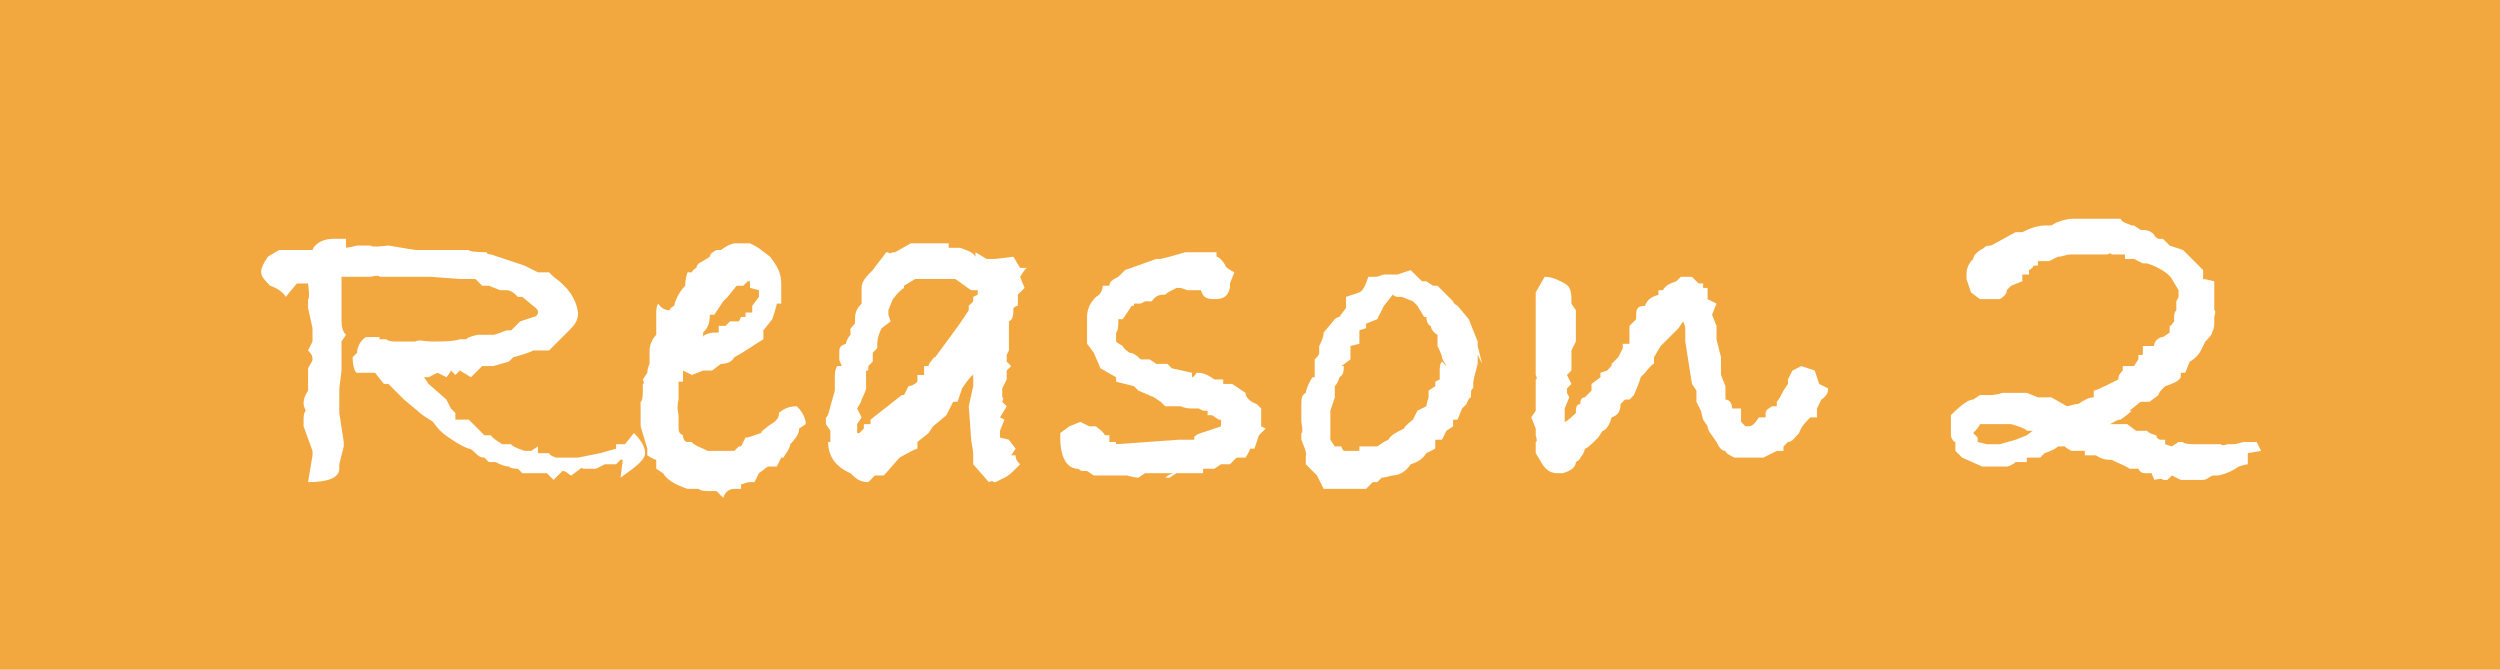
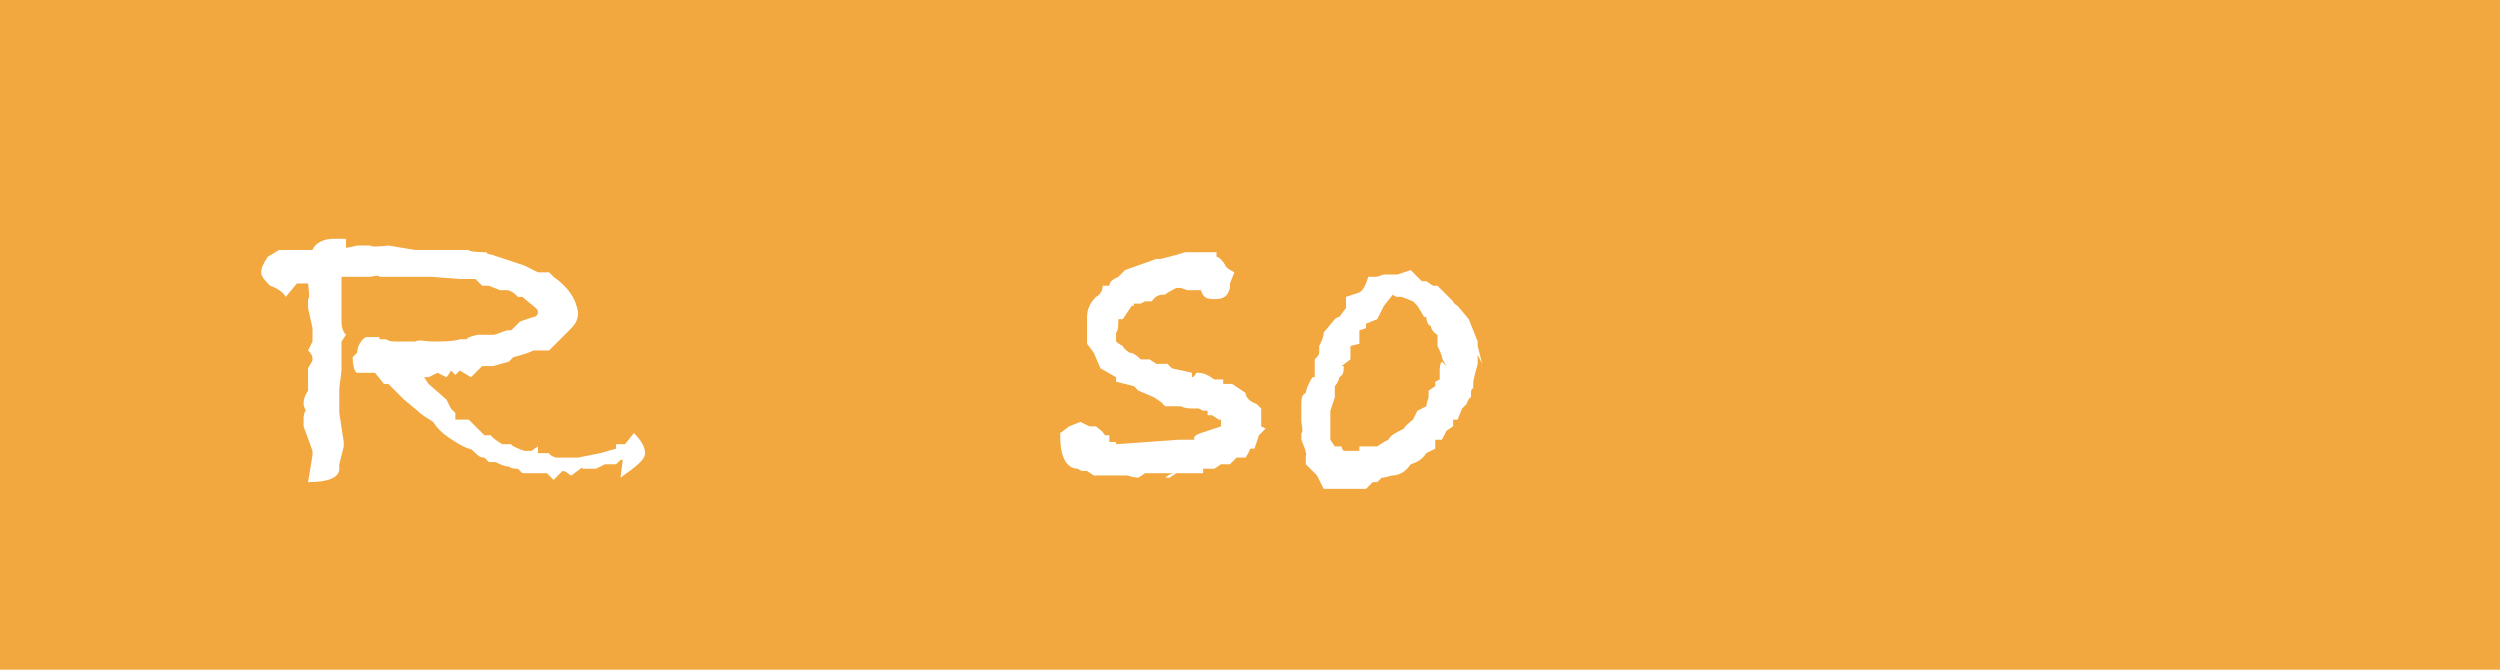
<svg xmlns="http://www.w3.org/2000/svg" id="_レイヤー_1" data-name="レイヤー_1" version="1.1" viewBox="0 0 112 30">
  <defs>
    <style>
      .st0 {
        fill: #f2a73f;
      }

      .st1 {
        isolation: isolate;
      }

      .st2 {
        fill: #fff;
      }
    </style>
  </defs>
  <g id="_グループ_245" data-name="グループ_245">
    <rect id="_長方形_426" data-name="長方形_426" class="st0" y="0" width="112" height="30" />
    <g id="Reason_2" class="st1">
      <g class="st1">
        <path class="st2" d="M27.9,20.6h-.1s-.2.2-.2.2h-.5c0,0-.4.2-.4.2h-.6c0-.1-.1,0-.1,0l-.4.3c-.1,0-.2-.2-.4-.2l-.4.4-.3-.3h-.1s0,0-.1,0c0,0,0,0,0,0h-.9l-.2-.2c-.1,0-.3,0-.4-.1-.2,0-.4-.1-.6-.2h-.3l-.2-.2h0c-.1,0-.2,0-.4-.2-.1-.1-.2-.2-.3-.2-.3-.1-.6-.3-.9-.5-.3-.2-.5-.4-.7-.7-.3-.2-.5-.3-.7-.5l-.6-.5-.7-.7h-.2c0,0-.4-.5-.4-.5h-.2s0,0,0,0c0,0-.2,0-.3,0s-.2,0-.3,0c-.1,0-.2-.3-.2-.7l.2-.2c0-.3.2-.6.4-.7h.6c0,0,0,0,0,0,0,0,0,0,0,.1h.3c0,0,.1.1.4.1s.5,0,.9,0h0c.2-.1.4,0,.8,0s.9,0,1.2-.1h.3c0-.1.5-.2.5-.2h.6c0,0,0,0,0,0h.1c.1,0,.3-.1.6-.2h.2c0,0,.2-.2.2-.2h0l.2-.2.6-.2c.1,0,.2-.1.2-.2s0-.1-.1-.2l-.6-.5h-.2s-.1-.1-.1-.1c0,0-.2-.2-.4-.2h-.3s-.5-.2-.5-.2h-.3s-.3-.3-.3-.3h-.7s-1.3-.1-1.3-.1h0s0,0,0,0h-.3c0,0-.2,0-.2,0h-.7c0,0-.7,0-.7,0h-.4c0-.1-.4,0-.4,0h-.3c0,0-.3,0-.3,0h-.2c0,0-.3,0-.3,0h-.2c0,.1,0,.2,0,.3s0,0,0,0h0c0,0,0,1.2,0,1.2,0,.1,0,.3,0,.4,0,.2,0,.5.2.7l-.2.3v.6c0,0,0,.6,0,.6,0,.3-.1.7-.1,1v1l.2,1.3v.2s-.2.8-.2.8v.2c0,.4-.5.6-1.4.6l.2-1.2v-.2c0,0-.4-1.1-.4-1.1,0-.1,0-.2,0-.3s0-.3.1-.4c0,0-.1-.2-.1-.3,0-.1,0-.3.2-.6,0-.1,0-.2,0-.4v-.6c.1-.2.2-.3.2-.4s0-.2-.2-.4l.2-.4v-.4c0,0,0,0,0,0v-.2s-.2-.9-.2-.9v-.4c.1,0,0-.7,0-.7h-.5l-.5.6c-.1-.2-.4-.4-.7-.5-.2-.2-.4-.4-.4-.6s.1-.4.3-.7l.5-.3h.8c0,0,.7,0,.7,0,.1-.3.5-.5.9-.5h.6v.4c.1,0,.5-.1.5-.1h.6c0,.1.8,0,.8,0l1.2.2h2.4c0,.1.8.1.8.1h0c0,.1.2.1.2.1h0c0,0,1.5.5,1.5.5l.6.3h.5s.2.2.2.2c.7.5,1,1,1.1,1.6h0c0,.4-.2.6-.4.8l-.9.9h-.6s-.1,0-.1,0c-.2.1-.5.2-.9.3l-.2.2-.7.2h-.1c-.1,0-.3,0-.4,0l-.5.5-.5-.3h0s-.2.2-.2.2l-.2-.2c0,0-.1.2-.2.3l-.4-.2-.4.2h-.1c0,0-.1,0-.1,0h0s.2.3.2.3l.8.7.2.4.2.2v.3c.1,0,.6,0,.6,0l.7.7h.3c0,.1.5.4.5.4h.4c0,.1.6.3.6.3h.3s.3-.2.3-.2v.3c.1,0,.5,0,.5,0h0c0,.1.3.2.3.2h.7c0,0,.3,0,.3,0l1-.2.7-.2v-.2h.4l.4-.5c.4.4.5.7.5.9h0c0,.3-.4.6-1.1,1.1Z" />
-         <path class="st2" d="M35.8,19.2c0,.2-.1.4-.4.7,0,.2-.2.4-.3.6h-.1s-.2.4-.2.4h-.4c0,0-.4.3-.4.3l-.2.4h-.2c-.2,0-.3.1-.4.1v.2h-.3c-.2,0-.4.1-.5.4l-.3-.3h-.3c-.2,0-.4,0-.5-.1h-.5c-.6-.2-.9-.4-1.1-.7h0c0,0-.3-.2-.3-.2v-.4c-.1,0-.4-.2-.4-.2v-.3l-.3-1v-1.1c.1,0,.1-.5.1-.5v-.3c.1,0,0-.2,0-.2l.2-.3h0c0,0,0-.2.1-.4h0c0-.1,0-.6,0-.6,0-.2.1-.5.3-.7,0,0,0,0,0-.1s0-.2,0-.4c0-.2,0-.3,0-.4,0-.2,0-.4.1-.5.1.2.3.3.5.3h0c0,0,0-.1.2-.2.1-.4.3-.7.5-.9h0c0-.1,0-.3.1-.6h.2c0-.1.2-.2.2-.2,0-.1.1-.2.1-.2,0,0,.2-.1.5-.3,0-.1.1-.2.3-.3,0,0,.1,0,.2,0h0c.4-.3.6-.3.7-.3s.2,0,.3,0h.1s.2,0,.2,0c.2.1.4.2.5.3l.4.3h0c.3.4.5.7.5,1.2v.2c0,0,0,.7,0,.7h-.2c0,.1-.2.7-.2.7l-.4.5v.4c-.5.3-.9.6-1.3.8-.1.2-.3.3-.6.3h0l-.4.3h-.4l-.5.2-.4-.2h0c0,.1,0,.3,0,.5h-.2c0,.1,0,.4,0,.4v.4c-.1.4,0,.6,0,.7h0c0,.3,0,.4,0,.5,0,0,0,0,0,0h0c0,.2,0,.3.2.4,0,.2.1.3.2.3h.2c0,.1.5.3.5.3h0c0,0,.2.1.2.1h1.2c0,0,.2-.2.2-.2h.1s.2-.4.2-.4h.1s.6-.2.6-.2c0-.1.2-.2.3-.3h0c.3-.2.5-.3.5-.6.2-.2.5-.3.8-.3h0c.3.3.4.6.4.8ZM33.6,12.9s0-.1,0-.3h-.1s0,0,0,0h0s0,0,0,0,0,0,0,0h0l-.2.2h-.2s-.1,0-.1,0l-.4.5-.2.2-.4.6h-.2c0,.4-.1.6-.3.8v.2c0-.1.3-.2.5-.2h.2c0,0,0-.3,0-.3h.3s.2-.2.2-.2h.4c0,0,.1-.2.1-.2h.2v-.2h.3c0,0,0-.1,0-.1v-.2s.3-.4.3-.4c0,0,0-.2,0-.3Z" />
-         <path class="st2" d="M45.9,12.1l-.2.3.2.5-.3.3v.5c-.1,0-.2.1-.2.1h0c0,.3,0,.5-.2.6h0v.2c0,.1,0,.2,0,.3s0,.1,0,.2h0c0,0,0,.3,0,.3v.3c0,0-.1.2-.1.2v.3c0,0,.2.2.2.2l-.2.2v.4l-.2.4v.4c.1,0,0,.2,0,.2l.2.2-.3.5h0c0,0,.2.1.2.1l-.2.5h0c0,.2,0,.3,0,.3h0c0,0,.4.1.4.1l.3.4-.2.3h.2c0,.2.1.3.2.4l-.3.3c-.1.1-.2.2-.4.3l-.4.2h-.1c0-.1-.2,0-.2,0l-.7-.8v-.4c0-.3-.1-.6-.1-.8h0c0-.1-.1-1.4-.1-1.4l.2-.9v-.5c-.1,0-.5.6-.5.6l-.2.6h-.2c0,0-.3.6-.3.6l-.6.5-.2.3-.5.4v.3c-.1,0-.8.4-.8.4l-.7.8h-.4c0,0-.3.3-.3.3-.4,0-.6-.2-.8-.4-.7-.3-1-.8-1-1.4h.1c0,0,0-.2,0-.2v-.3s-.2-.3-.2-.3v-.3c.1,0,.2-.5.2-.5l.2-.7h0c0-.1,0-.1,0-.2,0,0,0-.1,0-.2,0,0,0,0,0-.2s0-.3.1-.5h.2c0-.1-.1-.2-.1-.3h0v-.3c0-.2,0-.3.3-.4,0-.1.1-.3.2-.4v-.2c-.1,0,.2-.3.2-.3h0c0-.4,0-.6.3-.9v-.4s0,0,0,0h0c0,0,0-.1,0-.1,0,0,0-.2,0-.2h0c0-.3.2-.5.5-.8.2-.3.4-.5.6-.8h.1c0,.1.2,0,.2,0h.1s.7-.4.7-.4h1.7v.2h.5c.3.1.6.2.7.4,0,0,0,0,0-.2h0c0,0,.5.3.5.3h.4c0,0,.8-.1.8-.1l.3.5h.3ZM43.8,13.2v-.2c0,0-.3,0-.3,0l-.7-.5h-.4c0,0-.4,0-.4,0h0c0,0-.2,0-.2,0h-.2c0,0-.6,0-.6,0h0c0,0-.5.3-.5.3h0c0,.1,0,.1,0,.1-.3.2-.4.4-.5.5l-.2.5v.2c0,0,.1.3.1.3l-.4.3h0c-.2.4-.2.6-.2.9l-.2.2v.4s-.2.2-.2.2v.2s-.1,0-.1,0v.3h0c0,.3,0,.4,0,.5h0c0,.1-.2.5-.2.5h0c0,.1-.2.4-.2.4l.2.4-.2.3v.4s0,0,0,0h0s.1,0,.1,0c0,0,.1-.1.2-.2v-.2s.3,0,.3,0v-.2c0,0,1.4-1.1,1.4-1.1h.1s.2-.4.2-.4c0,0,.2,0,.4-.2v-.3c.1,0,.3,0,.3,0v-.4c0,0,.2,0,.2,0,0,0,0-.1.1-.2s.1-.2.2-.2l1.1-1.5.2-.3h0c0,0,.2-.3.2-.3v-.2s.2-.2.2-.2v-.2Z" />
        <path class="st2" d="M56.7,19.2l-.3.3-.2.6h-.2c0,.1-.2.4-.2.4h-.4s-.3.3-.3.3h-.4l-.3.2h-.2c0,0-.3,0-.3,0v.2h-.8c0,0-.4,0-.4,0l-.3.2h-.2c.1-.1.3-.2.4-.2-.1,0-.5,0-1.1,0h0s-.2,0-.2,0l-.3.2c0,0-.2,0-.5-.1-.3,0-.5,0-.6,0h-.2c-.1,0-.2,0-.3,0s-.2,0-.4,0l-.3-.2h-.2s-.1,0-.2-.1c-.5,0-.8-.5-.8-1.4v-.2l.4-.3.5-.2.4.2h.3c.1.1.3.2.4.4h.2v.3h.3c0,0,0,.1,0,.1l2.8-.2h.7c0-.1,0-.1,0-.1h0c0-.1.3-.2.3-.2h0c.3-.1.6-.2.9-.3h0c0-.1,0-.2,0-.3h-.1s-.3-.2-.3-.2h-.2v-.2c-.1,0,0,0,0,0h-.2s-.2-.1-.2-.1h-.2c-.2,0-.4,0-.6-.1h-.4c0,0-.3,0-.3,0l-.2-.2h0l-.3-.2-.7-.3-.2-.2-.8-.2v-.2c0,0-.7-.4-.7-.4l-.3-.7-.3-.4v-1.1c0,0,0-.1,0-.1,0-.3.1-.6.4-.9.2-.1.3-.3.3-.5h.3c0-.2.2-.3.4-.4l.3-.3,1.4-.5h.2c0,0,.4-.1.4-.1l.7-.2h1.4c0,0,0,.2,0,.2.1,0,.3.2.4.4h0c0,.1.4.3.4.3l-.2.5v.2c-.1.4-.3.5-.7.5s-.5-.1-.6-.4h0c0,0-.3,0-.3,0h-.3c0,0-.3-.1-.3-.1h-.2c-.2.1-.4.2-.5.3-.2,0-.4,0-.6.3h-.3s-.2.1-.2.1h-.3c0,0,0,.1,0,.1h-.1c0,0-.2.3-.2.3h0s-.2.3-.2.3h-.2c0,.3,0,.5-.1.6,0,.2,0,.3,0,.4,0,0,.1.1.3.2h0c0,.1.3.3.3.3.2,0,.4.2.5.3h.4s.3.2.3.2h.5c0,0,.2.2.2.2l.9.2v.2c.1,0,.2-.2.2-.2.2,0,.4,0,.8.3h.4c0,0,0,.2,0,.2h.4l.6.4c0,.2.2.4.5.5l.2.2v.3c0,.1,0,.3,0,.5h0Z" />
        <path class="st2" d="M66.2,15.9v.4c-.1.4-.2.7-.2.9v.2c-.1,0-.1.2-.1.2v.2c-.1,0-.2.3-.2.3l-.2.2-.2.5h-.2c0,0,0,.3,0,.3l-.3.2-.2.4h-.3c0,.1,0,.4,0,.4l-.4.2c-.2.3-.4.4-.7.5h0c-.2.3-.5.5-.8.5-.1,0-.3.1-.5.1l-.2.2h-.2c0,0-.3.3-.3.3h-.6c0,0-.4,0-.4,0h-.9c0,0-.3-.6-.3-.6l-.5-.5v-.4c.1,0-.2-.7-.2-.7v-.3c.1,0,0-.5,0-.5v-.3c0-.2,0-.4,0-.4,0-.3,0-.5.2-.6,0-.1.1-.4.3-.7h.1v-.2c0,0,0-.3,0-.3v-.3c.1-.1.2-.2.2-.3v-.3c0,0,0,0,0,0,.1-.2.2-.4.2-.6l.5-.6c0,0,.1-.1.2-.1h0c0,0,0,0,0,0l.3-.4v-.5s.6-.2.6-.2c.2-.1.3-.4.4-.7h.3c.2,0,.3-.1.4-.1s.3,0,.4,0h.2s.6-.2.6-.2l.3.3.2.2h.2l.3.2h.2c.2.2.4.4.7.7h0c0,.1.2.2.2.2l.5.6.4,1v.2l.2.8ZM64.8,16.4h0c-.1-.2-.2-.3-.2-.4h0c0-.1-.2-.5-.2-.5v-.4s0-.1,0-.1c-.2-.1-.3-.3-.3-.4-.1,0-.2-.2-.2-.4h-.1s-.3-.5-.3-.5l-.2-.2-.5-.2h-.2c0,0-.1,0-.2-.1l-.4.5-.3.6-.5.2v.2c0,0-.3.1-.3.1v.6c0,0-.4.1-.4.1,0,.2,0,.4,0,.6l-.4.3h.1c0,.2,0,.4-.2.5,0,.1-.1.3-.2.4v.2h0v.3l-.2.6h0v1c0,0,0,.3,0,.3l.2.3h.3c0,.1.1.2.1.2h.7v-.2h.2c0,0,.1,0,.2,0h.2c0,0,.2,0,.2,0l.3-.2h0c0,0,.2-.1.2-.1.1-.2.3-.3.7-.5h0c0-.1.4-.4.4-.4l.2-.4.4-.2h0c0-.1.1-.4.1-.4v-.3l.3-.2v-.2c0,0,.2-.1.2-.1,0-.2,0-.3,0-.4,0-.1,0-.3.1-.4h0Z" />
-         <path class="st2" d="M81.9,17.4c0,.1,0,.3-.3.5l-.2.4v.4c0,0-.3,0-.3,0h0c-.2.2-.4.4-.5.7-.2.2-.3.4-.5.4,0,0-.1.1-.2.2v.2c-.1,0-.3,0-.3,0l-.6.3h-.7c0,0-.2,0-.2,0h-.3c0,0-.1,0-.1,0-.2-.1-.4-.2-.4-.3-.2,0-.3-.2-.4-.4-.2-.3-.4-.5-.4-.7h0c0,0-.2-.3-.2-.3h0s-.1-.4-.1-.4l-.2-.4v-.5s-.2-.3-.2-.3l-.3-1.9c0-.2,0-.5,0-.6h0c0-.1-.1-.3-.1-.3l-.2.3-.8.8-.3.5v.3c-.1,0-.4.4-.4.4l-.2.2h0c0,.1-.3.8-.3.8l-.2.2h-.2s-.2.2-.2.2c0,.3-.1.5-.4.6h0c-.1.4-.3.6-.4.6l-.2.3c-.3.3-.5.5-.6.5,0,.1-.1.3-.2.4,0,0,0,.1-.2.2,0,.2-.2.4-.6.5h-.2c-.3,0-.5-.1-.7-.4l-.3-.5v-.5c.1,0,0-.3,0-.3h0s0-.3,0-.3l-.2-.5.2-.3v-.3c0,0,0-.3,0-.3v-.5s0,0,0,0v-.3c.1,0,0-.2,0-.2v-.4s0-.7,0-.7c0-.1,0-.2,0-.3h0v-.4c0,0,0-.7,0-.7v-1.2l.4-.7c.4,0,.7.2.9.3.2.1.3.3.3.7v.2l.2.3v.5c0,0,0,.9,0,.9l-.2.4v.5c0,0,0,.4,0,.4l-.2.2.2.4-.2.2v.2s.1.2.1.2l-.2.5v.2c0,0,0,.2,0,.2v.2c.1,0,.5-.4.5-.4,0-.2,0-.4.2-.4,0-.1,0-.3.2-.3h0c0,0,.3-.3.3-.3h0v-.3l.4-.3v-.2c0,0,.3-.1.3-.1l.9-1c0,0-.3.4-.7.8h0s0-.1,0-.1l.3-.3.2-.4v-.2h.3c0-.1,0-.4,0-.4h0c0,0,0-.2,0-.2v-.2l.3-.3h0c0-.2,0-.2,0-.2,0-.3.1-.4.4-.4.1-.3.3-.4.6-.5v-.2c.1,0,.2,0,.2,0,.1-.2.3-.3.6-.4l.2-.2h.5l.3.3h.2c0,.1,0,.2,0,.2h.2s0,.5,0,.5l.4.2-.2.5.2.5v.6l.2.8v.8s.2.5.2.5v.6c.2,0,.3.2.3.4h.4v.6l.2.2h0c0,0,0,0,0,0h0c0,.1,0,0,0,0,0,0,0,0,.1,0,.2,0,.3-.1.5-.4h.3c0,0,0-.2,0-.2,0-.1.1-.2.3-.3h.2s0,0,0,0h0c0-.1,0-.2,0-.2.1-.1.2-.3.3-.5l.2-.3v-.2s.2-.4.2-.4l.4-.2.6.2.2.6s0,0,0,0h0Z" />
-         <path class="st2" d="M100.7,20.3v.5c-.1,0-.4.1-.4.1h0c-.3.2-.5.3-.9.4h-.2c-.2,0-.3.2-.5.2h-.5s0,0,0,0h-.2c0,0-.3,0-.3,0l-.4-.2-.2.2h-.2c0-.1-.4,0-.4,0,0-.1-.1-.2-.1-.3,0,0-.1,0-.2,0-.2,0-.3,0-.4-.2h0c0,0-.2,0-.3,0h-.1s0,0,0,0c-.1-.1-.4-.2-.8-.4-.2,0-.4,0-.7-.2h-.5v-.2c0,0-.6,0-.6,0-.2-.1-.3-.2-.3-.2h0s0,0,0,0h-.3c0,0,0,0,0,0-.1.1-.3.2-.6.3h0l-.2.2h-.2c-.2,0-.3,0-.4,0v.2h-.5c-.1.1-.3.2-.4.2s-.2,0-.3,0h-.2c0,0-.6,0-.6,0l-.9-.4-.3-.3v-.4c-.1,0-.2-.2-.2-.3h0c0-.1,0-.2,0-.2v-.5c0,0,0-.2,0-.2.5-.5.8-.7,1-.7l.3-.2h.3s.1,0,.1,0c.4,0,.6-.1.6-.1,0,0,0,0,.1,0,.2,0,.4,0,.6,0s.3,0,.4,0l.5.2h.6c0,0,.7.4.7.4.1,0,.3-.1.5-.1h0c.3-.2.5-.3.7-.3h0v-.3c.1,0,.7-.3.7-.3l.4-.2c0-.2.1-.3.2-.4v-.2c.2,0,.4,0,.4,0s0,0,.1,0l.2-.3v-.2h.2c0,0,0-.4,0-.4h.5c0-.2.2-.4.4-.4l.3-.2v-.3c.1,0,.1-.1.2-.2,0,0,0-.1,0-.1h0c0-.2,0-.3.1-.4v-.4c0,0,.1-.2.1-.2v-.3l-.3-.5c-.1-.2-.5-.5-1.1-.7h-.2s-.4-.2-.4-.2h-.4v-.2c-.1,0-.2,0-.2,0h-.4c0-.1-.2,0-.2,0h-.3c0,0-.5,0-.5,0h0c0,0-.2,0-.2,0h-.2c-.2,0-.3,0-.5,0-.1,0-.3.1-.5.1l-.4.2h-.5c0,0,0,.2,0,.2h-.2c0,.1,0,0,0,0,0,0,0,.1-.2.2h0v.2h-.3v.3l-.5.2c0,0-.1.1-.2.2,0,.1,0,.2-.3.4h-.9c0,0-.4-.3-.4-.3l-.2-.6v-.2c0-.3.1-.5.3-.7,0-.2.3-.4.5-.5h0c0-.1.3-.1.3-.1h0c0,0,1.1-.6,1.1-.6h.2s.1,0,.1,0h0c.4-.2.7-.3,1.1-.3h.1c0,0,.1,0,.1,0,.3-.2.7-.3,1-.3h.9c0,0,.6,0,.6,0h.6c.1.2.3.2.5.3h.1s0,0,0,0l.3.2c.2,0,.4,0,.6.2,0,0,0,.1.2.2h.2s.3.3.3.3l.6.2.9.9v.4c.1,0,.5.1.5.1v.3c0,.2,0,.3,0,.4h0c0,.2,0,.2,0,.2v.4c.1,0,0,.3,0,.3v.2c0,.2,0,.3-.1.5,0,.1-.2.3-.3.4l-.2.4c-.1.2-.3.4-.5.5l-.2.5h-.2c0,0,0,.2,0,.2-.1.2-.4.3-.7.4-.2.2-.3.3-.3.4l-.4.3s0,0-.1,0,0,0-.1,0c0,0-.1,0-.2,0s0,0,0,0h0l-.5.4h.1c0,0-.2.2-.5.4-.2,0-.4.2-.5.2h.8c0,0,.4.3.4.3h.5c0,.1.4.2.4.2,0,.1.1.2.2.2s.1,0,.2,0c0,0,0,.1,0,.2h0s0,0,.3.1l.3-.2h.2c0,.1.5.1.5.1h.4c0,0,.3,0,.3,0h.5c0,.1.3,0,.3,0h.3c.1,0,.3-.1.5-.1s.4,0,.5,0l.2.4ZM91.1,19.3h-.3c0-.1-.7-.3-.7-.3h-.4c0,0-.6,0-.6,0h-.4c0,.1-.3.4-.3.4l.2.2v.2s.4.1.4.1h.6c0,0,.7-.2.7-.2l.5-.2.4-.3Z" />
      </g>
    </g>
  </g>
</svg>